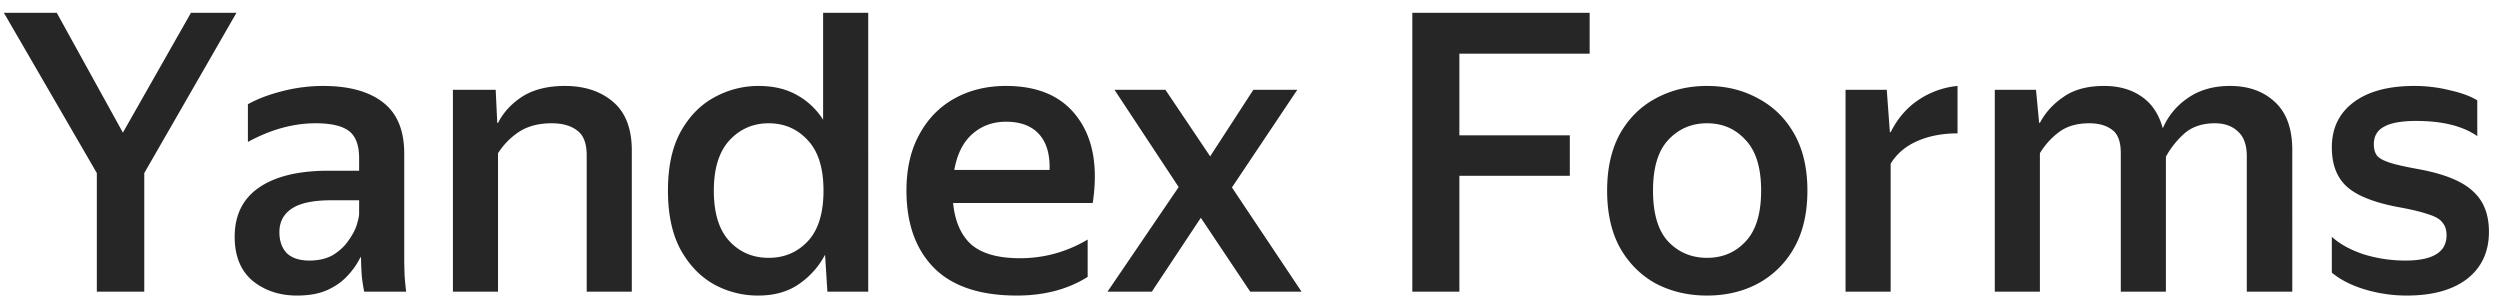
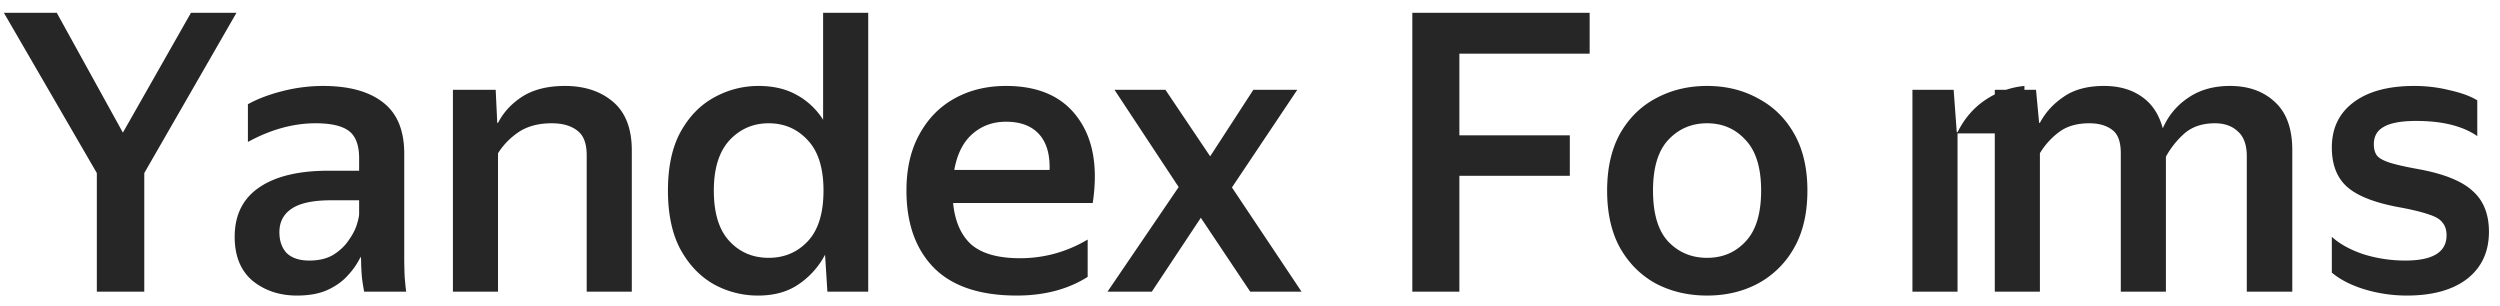
<svg xmlns="http://www.w3.org/2000/svg" viewBox="0 0 180 22">
-   <path fill-opacity=".85" d="M17.024.924 10.388 12.46V21H6.972v-8.54L.28.924h3.808l4.76 8.624 4.9-8.624h3.276Zm5.697 7.952c-1.605 0-3.229.448-4.872 1.344V7.504c.71-.392 1.55-.71 2.52-.952a11.842 11.842 0 0 1 2.884-.364c1.867 0 3.304.392 4.312 1.176 1.027.784 1.54 2.016 1.54 3.696v7.588c0 .317.01.728.028 1.232.038.485.075.859.112 1.12h-3.024a12.787 12.787 0 0 1-.168-1.092 16.754 16.754 0 0 1-.056-1.26l-.028-.168a5.147 5.147 0 0 1-.896 1.316c-.373.43-.858.784-1.456 1.064-.597.28-1.344.42-2.24.42-1.25 0-2.314-.355-3.192-1.064-.858-.728-1.288-1.783-1.288-3.164 0-1.568.588-2.753 1.764-3.556 1.176-.803 2.838-1.204 4.984-1.204h2.212v-.896c0-.933-.242-1.587-.728-1.96-.485-.373-1.288-.56-2.408-.56Zm3.136 6.524v-.98h-2.016c-1.306 0-2.258.205-2.856.616-.578.392-.868.952-.868 1.68 0 .635.178 1.139.532 1.512.374.355.915.532 1.624.532.691 0 1.27-.14 1.736-.42.467-.299.831-.644 1.092-1.036.28-.392.476-.765.588-1.12.112-.373.168-.635.168-.784Zm13.864-6.524c-.933 0-1.717.205-2.352.616a5.17 5.17 0 0 0-1.512 1.54V21H32.61V6.468h3.08l.112 2.38h.056c.392-.765.98-1.4 1.764-1.904.803-.504 1.82-.756 3.052-.756 1.419 0 2.576.383 3.472 1.148.896.765 1.344 1.932 1.344 3.5V21h-3.248v-9.828c0-.84-.224-1.428-.672-1.764-.448-.355-1.064-.532-1.848-.532Zm8.371 4.844c0-1.699.299-3.099.896-4.2.616-1.12 1.419-1.95 2.408-2.492a6.529 6.529 0 0 1 3.22-.84c1.064 0 1.979.215 2.744.644a5.156 5.156 0 0 1 1.904 1.792v-7.7h3.248V21h-2.94l-.168-2.66a5.818 5.818 0 0 1-1.904 2.128c-.784.541-1.755.812-2.912.812a6.546 6.546 0 0 1-3.192-.812c-.99-.56-1.792-1.4-2.408-2.52-.597-1.12-.896-2.53-.896-4.228Zm11.2 0c0-1.624-.383-2.837-1.148-3.64-.747-.803-1.68-1.204-2.8-1.204-1.12 0-2.063.41-2.828 1.232-.747.821-1.12 2.025-1.12 3.612 0 1.624.373 2.837 1.12 3.64.747.803 1.69 1.204 2.828 1.204 1.12 0 2.053-.392 2.8-1.176.765-.803 1.148-2.025 1.148-3.668Zm13.924 7.56c-2.65 0-4.639-.663-5.964-1.988-1.325-1.344-1.988-3.201-1.988-5.572 0-1.568.308-2.912.924-4.032.616-1.139 1.465-2.007 2.548-2.604 1.082-.597 2.314-.896 3.696-.896 2.333 0 4.05.756 5.152 2.268 1.12 1.512 1.484 3.565 1.092 6.16H68.624c.13 1.325.57 2.324 1.316 2.996.765.653 1.932.98 3.5.98 1.736 0 3.36-.448 4.872-1.344v2.688c-1.419.896-3.117 1.344-5.096 1.344Zm-.784-12.516c-.952 0-1.764.299-2.436.896-.653.579-1.083 1.437-1.288 2.576h6.86c.037-1.12-.215-1.979-.756-2.576s-1.335-.896-2.38-.896Zm7.812-2.296h3.668l3.22 4.788 3.108-4.788h3.164L88.7 13.496 93.712 21h-3.696l-3.556-5.32L82.932 21H79.74l5.124-7.532-4.62-7ZM101.687.924h12.768v2.94h-9.38v5.88h7.952v2.912h-7.952V21h-3.388V.924Zm21.222 20.356c-1.363 0-2.595-.29-3.696-.868-1.083-.597-1.941-1.456-2.576-2.576-.616-1.12-.924-2.492-.924-4.116 0-1.605.308-2.968.924-4.088.635-1.12 1.493-1.97 2.576-2.548 1.101-.597 2.333-.896 3.696-.896s2.585.299 3.668.896c1.101.579 1.969 1.428 2.604 2.548s.952 2.483.952 4.088c0 1.624-.317 2.996-.952 4.116a6.526 6.526 0 0 1-2.604 2.576c-1.083.579-2.305.868-3.668.868Zm0-2.716c1.12 0 2.044-.392 2.772-1.176.747-.784 1.12-2.007 1.12-3.668 0-1.643-.373-2.856-1.12-3.64-.728-.803-1.652-1.204-2.772-1.204-1.12 0-2.053.401-2.8 1.204-.728.784-1.092 1.997-1.092 3.64 0 1.661.364 2.884 1.092 3.668.747.784 1.68 1.176 2.8 1.176Zm18.034-8.96c-1.102 0-2.072.187-2.912.56-.84.373-1.475.915-1.904 1.624V21h-3.248V6.468h2.968l.224 3.052h.056c.485-.97 1.138-1.736 1.96-2.296a6.069 6.069 0 0 1 2.856-1.036v3.416Zm11.754 1.428c0-.821-.206-1.381-.616-1.68-.411-.317-.962-.476-1.652-.476-.878 0-1.596.205-2.156.616a5.312 5.312 0 0 0-1.4 1.54V21h-3.248V6.468h2.968l.224 2.38h.056c.392-.747.961-1.372 1.708-1.876.746-.523 1.717-.784 2.912-.784 1.064 0 1.96.252 2.688.756.746.504 1.26 1.27 1.54 2.296a4.986 4.986 0 0 1 1.848-2.212c.821-.56 1.82-.84 2.996-.84 1.325 0 2.398.383 3.22 1.148.84.765 1.26 1.923 1.26 3.472V21h-3.276v-9.744c0-.821-.215-1.419-.644-1.792-.411-.392-.962-.588-1.652-.588-.878 0-1.596.233-2.156.7a6.192 6.192 0 0 0-1.372 1.708V21h-3.248v-9.968Zm20.599 10.248a10.52 10.52 0 0 1-3.052-.448c-.971-.299-1.755-.7-2.352-1.204v-2.576c.578.523 1.344.943 2.296 1.26.97.299 1.969.448 2.996.448 1.978 0 2.968-.607 2.968-1.82 0-.373-.094-.672-.28-.896-.168-.243-.486-.439-.953-.588-.466-.168-1.138-.336-2.015-.504-1.811-.317-3.099-.803-3.864-1.456-.766-.653-1.148-1.615-1.148-2.884 0-1.381.522-2.464 1.568-3.248 1.045-.784 2.501-1.176 4.368-1.176.877 0 1.726.103 2.548.308.84.187 1.502.43 1.988.728V9.8c-1.046-.728-2.511-1.092-4.396-1.092-1.064 0-1.839.14-2.324.42-.486.261-.728.681-.728 1.26 0 .336.074.607.224.812.149.187.448.355.896.504.466.15 1.166.308 2.1.476 1.829.336 3.126.859 3.892 1.568.784.69 1.176 1.67 1.176 2.94 0 1.437-.523 2.567-1.568 3.388-1.046.803-2.492 1.204-4.34 1.204Z" />
+   <path fill-opacity=".85" d="M17.024.924 10.388 12.46V21H6.972v-8.54L.28.924h3.808l4.76 8.624 4.9-8.624h3.276Zm5.697 7.952c-1.605 0-3.229.448-4.872 1.344V7.504c.71-.392 1.55-.71 2.52-.952a11.842 11.842 0 0 1 2.884-.364c1.867 0 3.304.392 4.312 1.176 1.027.784 1.54 2.016 1.54 3.696v7.588c0 .317.01.728.028 1.232.038.485.075.859.112 1.12h-3.024a12.787 12.787 0 0 1-.168-1.092 16.754 16.754 0 0 1-.056-1.26l-.028-.168a5.147 5.147 0 0 1-.896 1.316c-.373.43-.858.784-1.456 1.064-.597.28-1.344.42-2.24.42-1.25 0-2.314-.355-3.192-1.064-.858-.728-1.288-1.783-1.288-3.164 0-1.568.588-2.753 1.764-3.556 1.176-.803 2.838-1.204 4.984-1.204h2.212v-.896c0-.933-.242-1.587-.728-1.96-.485-.373-1.288-.56-2.408-.56Zm3.136 6.524v-.98h-2.016c-1.306 0-2.258.205-2.856.616-.578.392-.868.952-.868 1.68 0 .635.178 1.139.532 1.512.374.355.915.532 1.624.532.691 0 1.27-.14 1.736-.42.467-.299.831-.644 1.092-1.036.28-.392.476-.765.588-1.12.112-.373.168-.635.168-.784Zm13.864-6.524c-.933 0-1.717.205-2.352.616a5.17 5.17 0 0 0-1.512 1.54V21H32.61V6.468h3.08l.112 2.38h.056c.392-.765.98-1.4 1.764-1.904.803-.504 1.82-.756 3.052-.756 1.419 0 2.576.383 3.472 1.148.896.765 1.344 1.932 1.344 3.5V21h-3.248v-9.828c0-.84-.224-1.428-.672-1.764-.448-.355-1.064-.532-1.848-.532Zm8.371 4.844c0-1.699.299-3.099.896-4.2.616-1.12 1.419-1.95 2.408-2.492a6.529 6.529 0 0 1 3.22-.84c1.064 0 1.979.215 2.744.644a5.156 5.156 0 0 1 1.904 1.792v-7.7h3.248V21h-2.94l-.168-2.66a5.818 5.818 0 0 1-1.904 2.128c-.784.541-1.755.812-2.912.812a6.546 6.546 0 0 1-3.192-.812c-.99-.56-1.792-1.4-2.408-2.52-.597-1.12-.896-2.53-.896-4.228Zm11.2 0c0-1.624-.383-2.837-1.148-3.64-.747-.803-1.68-1.204-2.8-1.204-1.12 0-2.063.41-2.828 1.232-.747.821-1.12 2.025-1.12 3.612 0 1.624.373 2.837 1.12 3.64.747.803 1.69 1.204 2.828 1.204 1.12 0 2.053-.392 2.8-1.176.765-.803 1.148-2.025 1.148-3.668Zm13.924 7.56c-2.65 0-4.639-.663-5.964-1.988-1.325-1.344-1.988-3.201-1.988-5.572 0-1.568.308-2.912.924-4.032.616-1.139 1.465-2.007 2.548-2.604 1.082-.597 2.314-.896 3.696-.896 2.333 0 4.05.756 5.152 2.268 1.12 1.512 1.484 3.565 1.092 6.16H68.624c.13 1.325.57 2.324 1.316 2.996.765.653 1.932.98 3.5.98 1.736 0 3.36-.448 4.872-1.344v2.688c-1.419.896-3.117 1.344-5.096 1.344Zm-.784-12.516c-.952 0-1.764.299-2.436.896-.653.579-1.083 1.437-1.288 2.576h6.86c.037-1.12-.215-1.979-.756-2.576s-1.335-.896-2.38-.896Zm7.812-2.296h3.668l3.22 4.788 3.108-4.788h3.164L88.7 13.496 93.712 21h-3.696l-3.556-5.32L82.932 21H79.74l5.124-7.532-4.62-7ZM101.687.924h12.768v2.94h-9.38v5.88h7.952v2.912h-7.952V21h-3.388V.924Zm21.222 20.356c-1.363 0-2.595-.29-3.696-.868-1.083-.597-1.941-1.456-2.576-2.576-.616-1.12-.924-2.492-.924-4.116 0-1.605.308-2.968.924-4.088.635-1.12 1.493-1.97 2.576-2.548 1.101-.597 2.333-.896 3.696-.896s2.585.299 3.668.896c1.101.579 1.969 1.428 2.604 2.548s.952 2.483.952 4.088c0 1.624-.317 2.996-.952 4.116a6.526 6.526 0 0 1-2.604 2.576c-1.083.579-2.305.868-3.668.868Zm0-2.716c1.12 0 2.044-.392 2.772-1.176.747-.784 1.12-2.007 1.12-3.668 0-1.643-.373-2.856-1.12-3.64-.728-.803-1.652-1.204-2.772-1.204-1.12 0-2.053.401-2.8 1.204-.728.784-1.092 1.997-1.092 3.64 0 1.661.364 2.884 1.092 3.668.747.784 1.68 1.176 2.8 1.176Zm18.034-8.96V21h-3.248V6.468h2.968l.224 3.052h.056c.485-.97 1.138-1.736 1.96-2.296a6.069 6.069 0 0 1 2.856-1.036v3.416Zm11.754 1.428c0-.821-.206-1.381-.616-1.68-.411-.317-.962-.476-1.652-.476-.878 0-1.596.205-2.156.616a5.312 5.312 0 0 0-1.4 1.54V21h-3.248V6.468h2.968l.224 2.38h.056c.392-.747.961-1.372 1.708-1.876.746-.523 1.717-.784 2.912-.784 1.064 0 1.96.252 2.688.756.746.504 1.26 1.27 1.54 2.296a4.986 4.986 0 0 1 1.848-2.212c.821-.56 1.82-.84 2.996-.84 1.325 0 2.398.383 3.22 1.148.84.765 1.26 1.923 1.26 3.472V21h-3.276v-9.744c0-.821-.215-1.419-.644-1.792-.411-.392-.962-.588-1.652-.588-.878 0-1.596.233-2.156.7a6.192 6.192 0 0 0-1.372 1.708V21h-3.248v-9.968Zm20.599 10.248a10.52 10.52 0 0 1-3.052-.448c-.971-.299-1.755-.7-2.352-1.204v-2.576c.578.523 1.344.943 2.296 1.26.97.299 1.969.448 2.996.448 1.978 0 2.968-.607 2.968-1.82 0-.373-.094-.672-.28-.896-.168-.243-.486-.439-.953-.588-.466-.168-1.138-.336-2.015-.504-1.811-.317-3.099-.803-3.864-1.456-.766-.653-1.148-1.615-1.148-2.884 0-1.381.522-2.464 1.568-3.248 1.045-.784 2.501-1.176 4.368-1.176.877 0 1.726.103 2.548.308.84.187 1.502.43 1.988.728V9.8c-1.046-.728-2.511-1.092-4.396-1.092-1.064 0-1.839.14-2.324.42-.486.261-.728.681-.728 1.26 0 .336.074.607.224.812.149.187.448.355.896.504.466.15 1.166.308 2.1.476 1.829.336 3.126.859 3.892 1.568.784.69 1.176 1.67 1.176 2.94 0 1.437-.523 2.567-1.568 3.388-1.046.803-2.492 1.204-4.34 1.204Z" />
</svg>